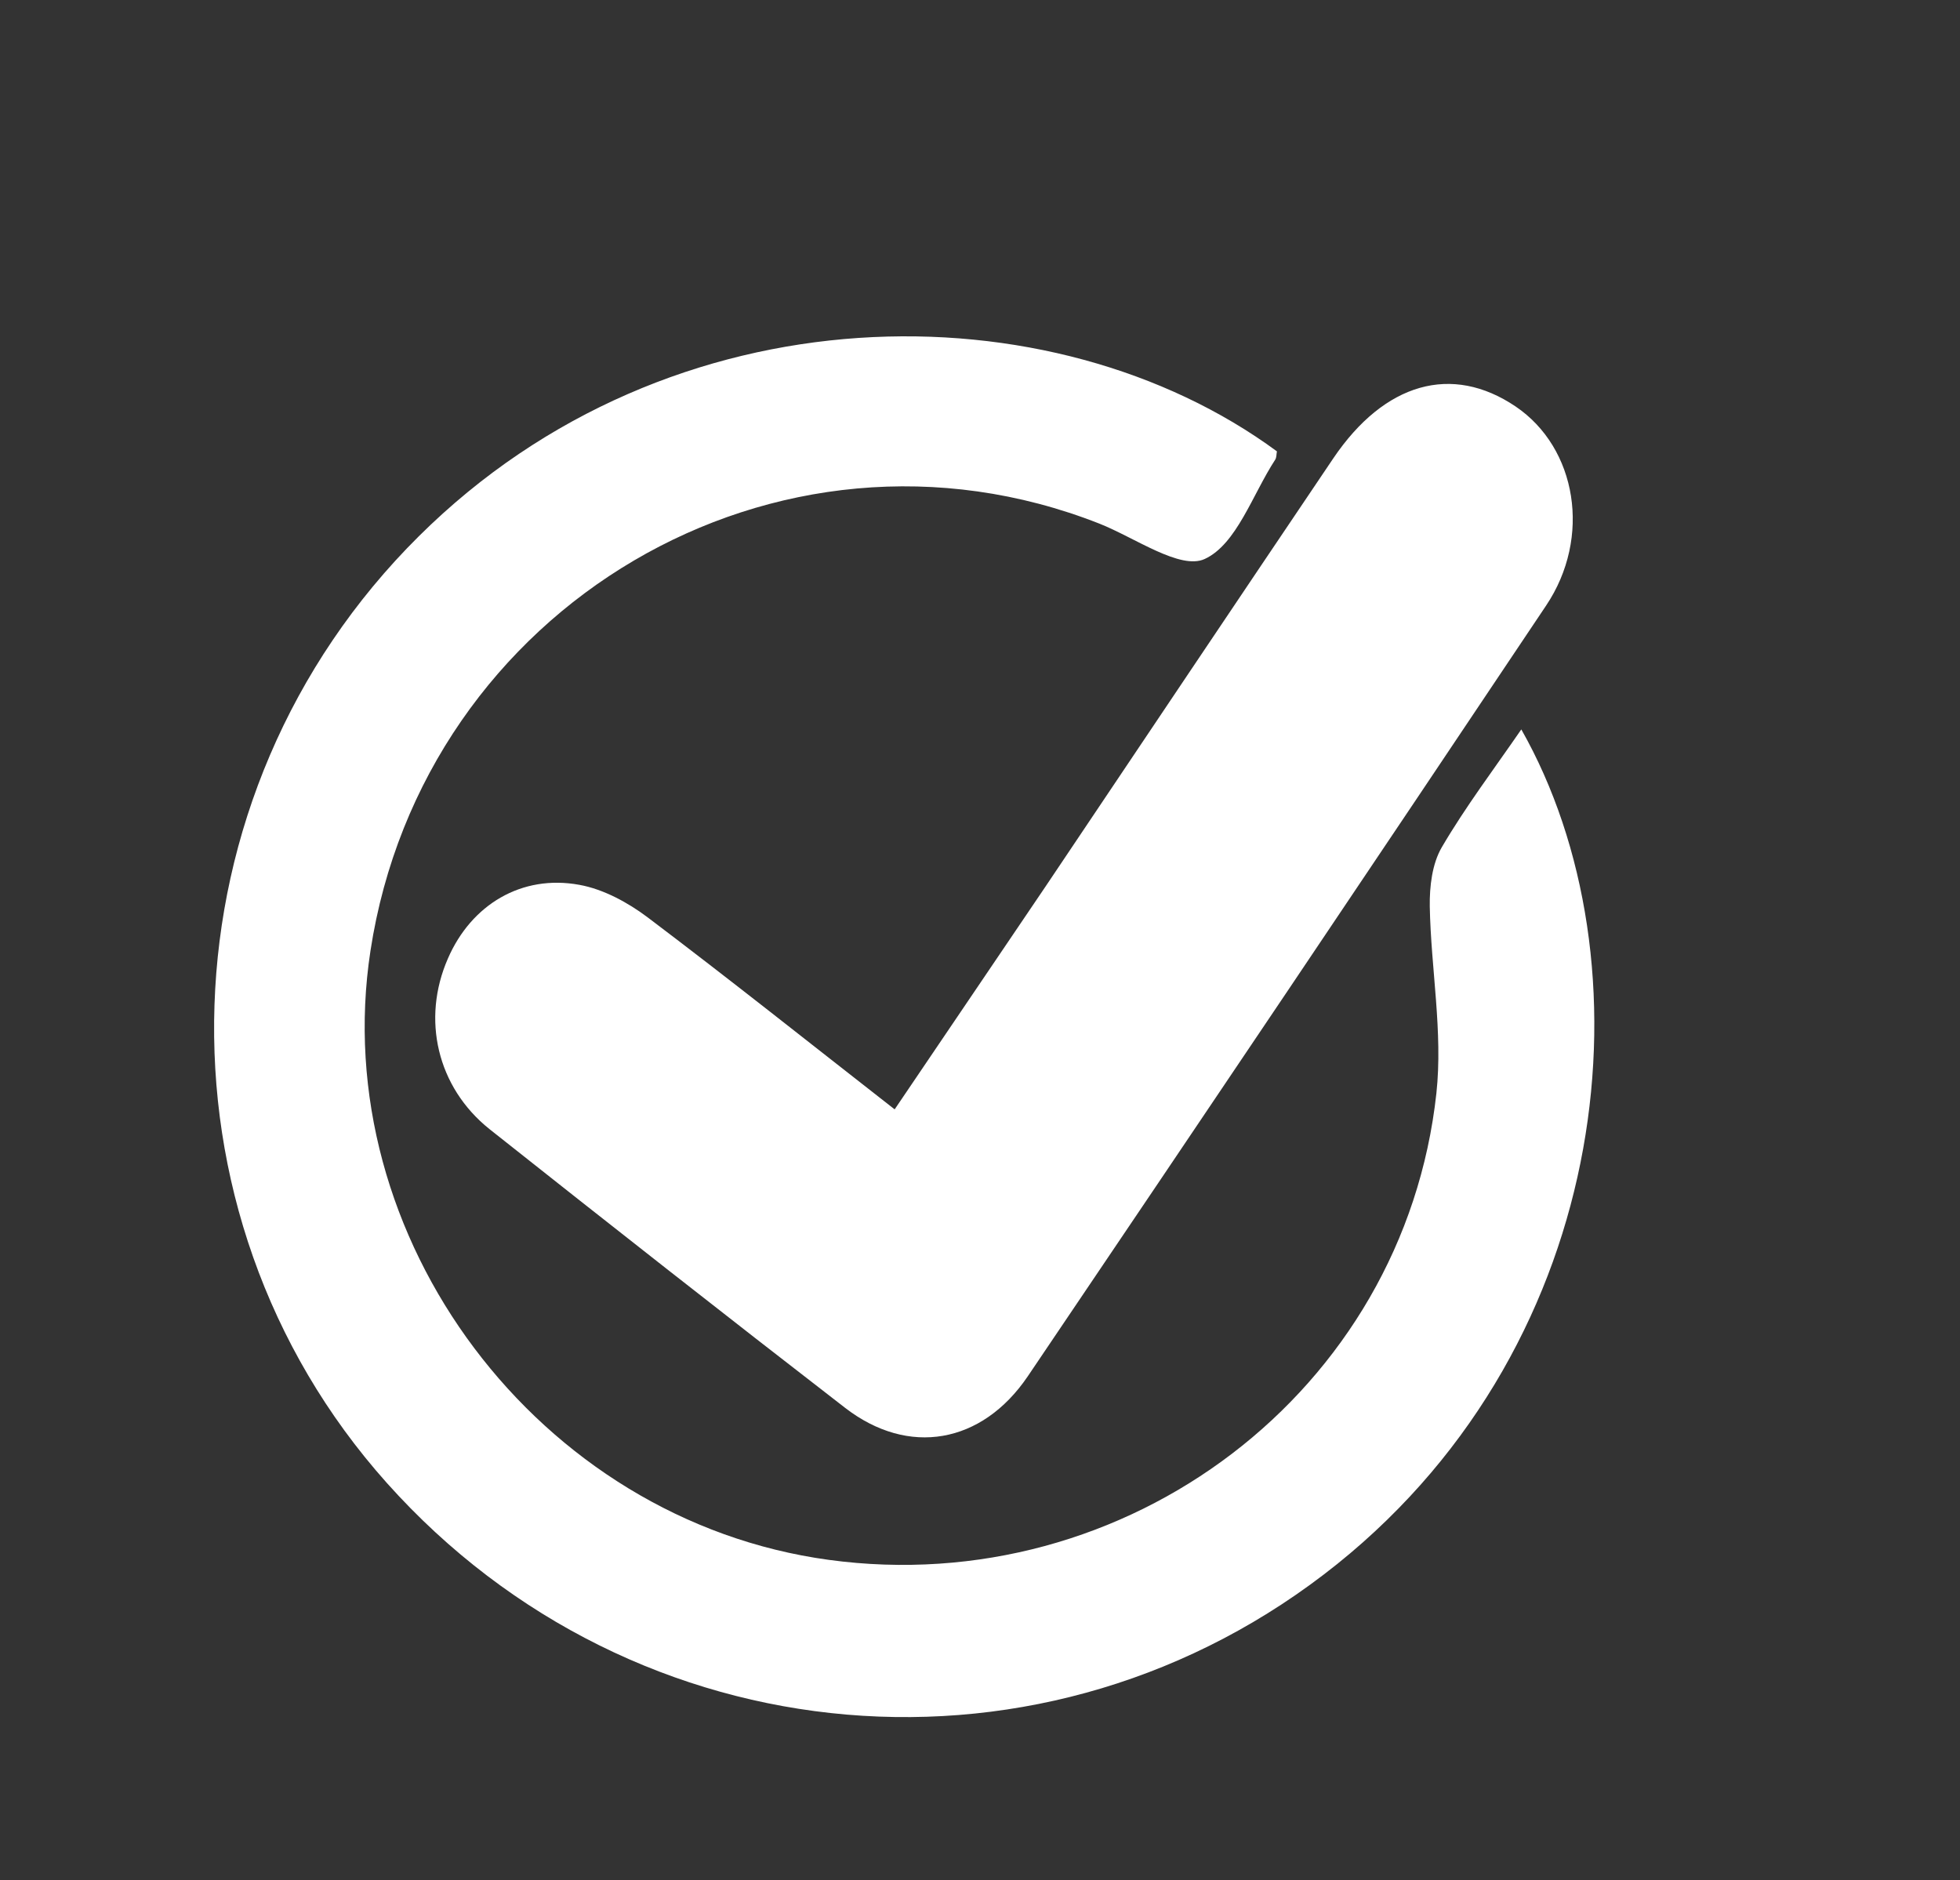
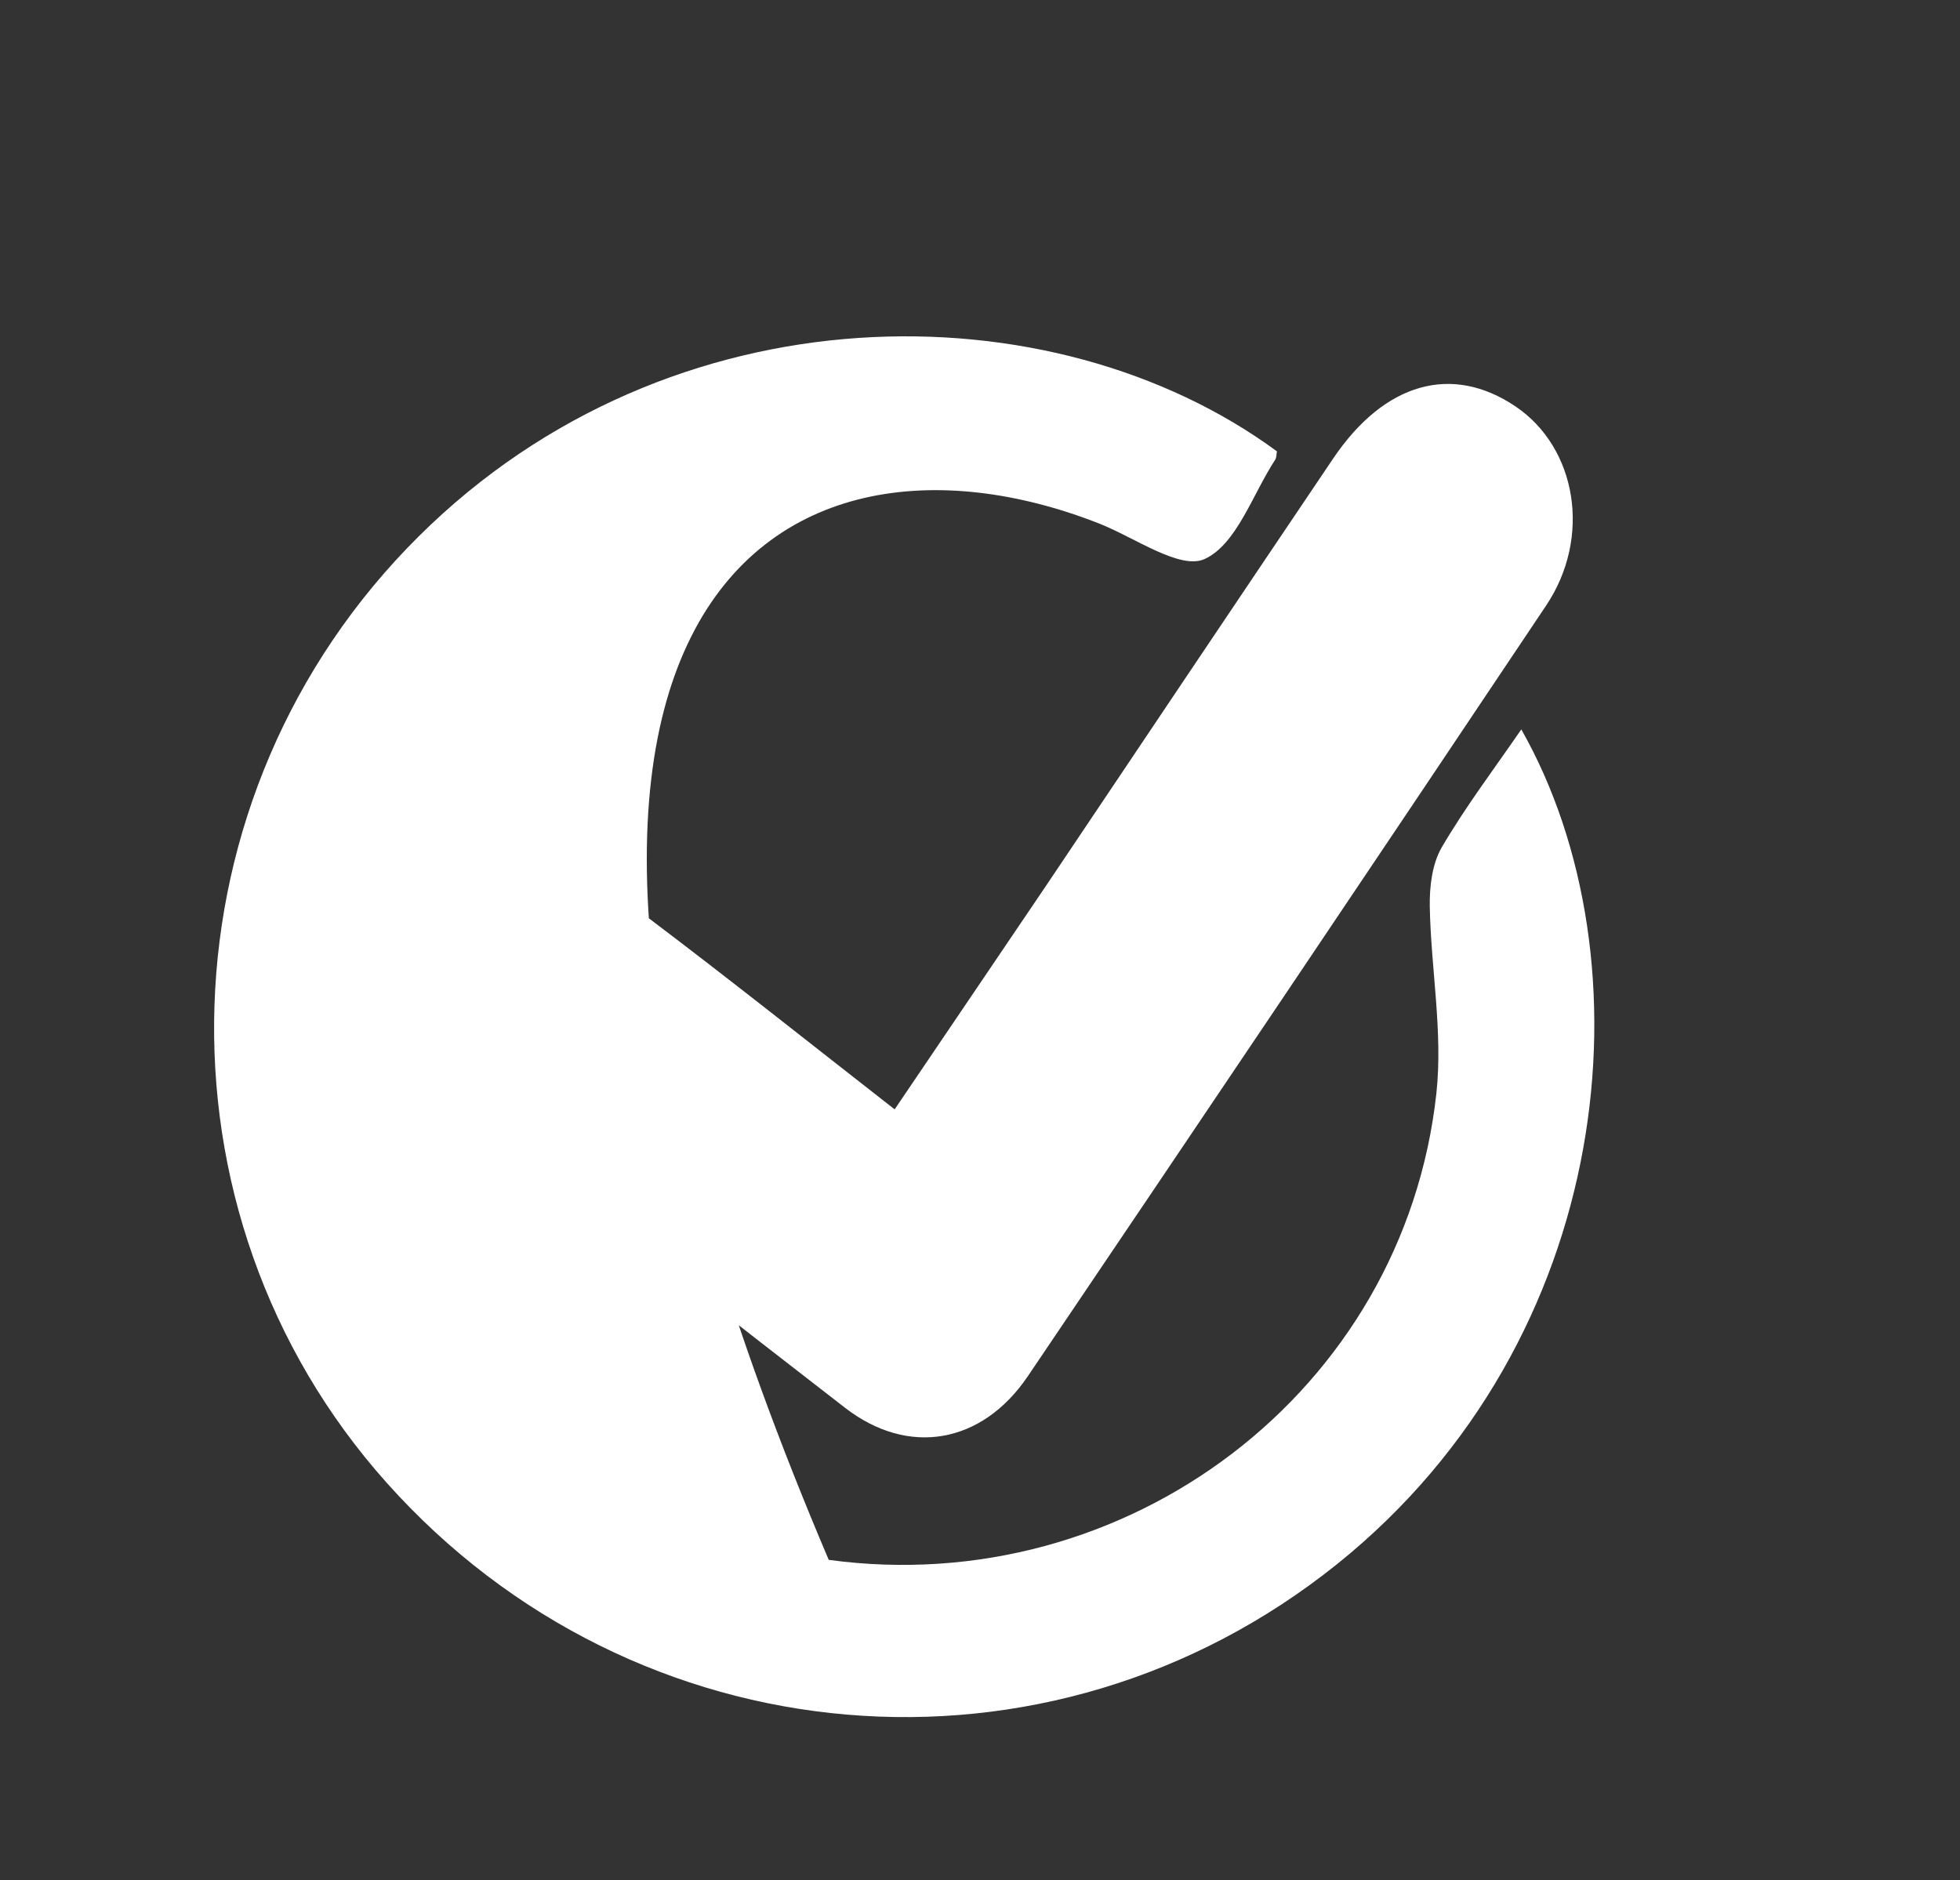
<svg xmlns="http://www.w3.org/2000/svg" version="1.1" id="Livello_1" x="0px" y="0px" viewBox="0 0 68.09 65.32" style="enable-background:new 0 0 68.09 65.32;" xml:space="preserve">
  <rect x="0" y="0" width="68.09" height="65.32" fill="#333333" stroke="none" />
  <style type="text/css">
	.st0{fill:#FFFFFF;}
</style>
  <g>
-     <path class="st0" d="M31.08,38.54c-2.92-2.28-5.72-4.51-8.58-6.67c-0.69-0.52-1.54-0.98-2.37-1.13c-2.01-0.37-3.76,0.69-4.57,2.56   c-0.92,2.1-0.38,4.47,1.45,5.93c4.1,3.25,8.21,6.48,12.35,9.68c2.2,1.7,4.75,1.25,6.34-1.09c6.02-8.91,12.03-17.84,18.01-26.78   c1.59-2.37,1.07-5.48-1.06-6.92c-2.21-1.49-4.55-0.83-6.33,1.8c-3.34,4.95-6.67,9.92-10,14.88C34.6,33.35,32.87,35.89,31.08,38.54    M52.85,25.34c-0.95,1.38-1.94,2.69-2.76,4.09c-0.34,0.58-0.43,1.37-0.42,2.06c0.04,2.17,0.46,4.36,0.23,6.49   C48.77,48.35,39.13,55.6,28.79,54.19c-10.08-1.37-17.45-11.19-15.92-21.16C14.7,21.07,27,13.79,38.19,18.19   c1.24,0.49,2.81,1.62,3.66,1.23c1.11-0.51,1.66-2.24,2.45-3.45c0.05-0.08,0.04-0.19,0.06-0.29c-7.79-5.73-21.04-5.76-29.81,2.95   c-9.04,8.97-9.52,23.48-1.11,32.89c8.62,9.64,22.97,10.88,33.02,2.81C56.17,46.52,57.39,33.34,52.85,25.34" />
+     <path class="st0" d="M31.08,38.54c-2.92-2.28-5.72-4.51-8.58-6.67c-0.69-0.52-1.54-0.98-2.37-1.13c-2.01-0.37-3.76,0.69-4.57,2.56   c-0.92,2.1-0.38,4.47,1.45,5.93c4.1,3.25,8.21,6.48,12.35,9.68c2.2,1.7,4.75,1.25,6.34-1.09c6.02-8.91,12.03-17.84,18.01-26.78   c1.59-2.37,1.07-5.48-1.06-6.92c-2.21-1.49-4.55-0.83-6.33,1.8c-3.34,4.95-6.67,9.92-10,14.88C34.6,33.35,32.87,35.89,31.08,38.54    M52.85,25.34c-0.95,1.38-1.94,2.69-2.76,4.09c-0.34,0.58-0.43,1.37-0.42,2.06c0.04,2.17,0.46,4.36,0.23,6.49   C48.77,48.35,39.13,55.6,28.79,54.19C14.7,21.07,27,13.79,38.19,18.19   c1.24,0.49,2.81,1.62,3.66,1.23c1.11-0.51,1.66-2.24,2.45-3.45c0.05-0.08,0.04-0.19,0.06-0.29c-7.79-5.73-21.04-5.76-29.81,2.95   c-9.04,8.97-9.52,23.48-1.11,32.89c8.62,9.64,22.97,10.88,33.02,2.81C56.17,46.52,57.39,33.34,52.85,25.34" />
  </g>
</svg>